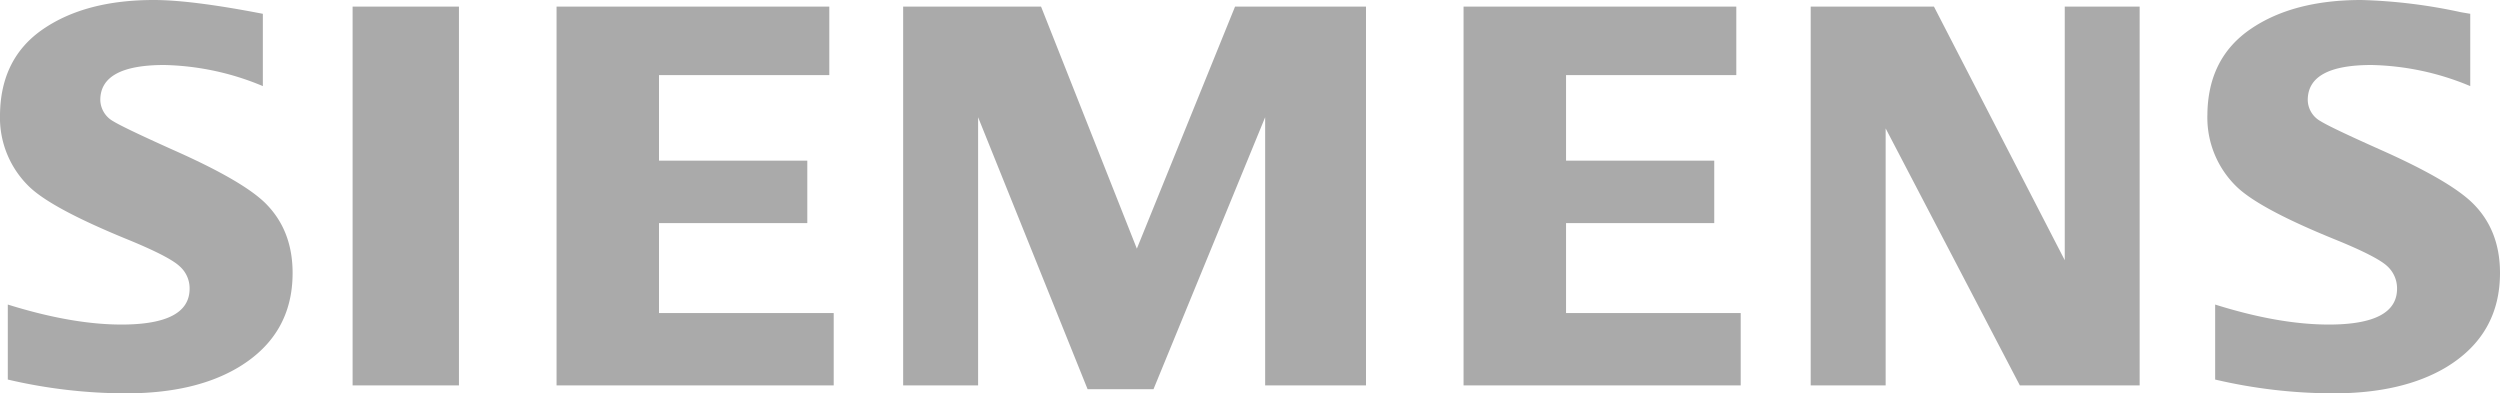
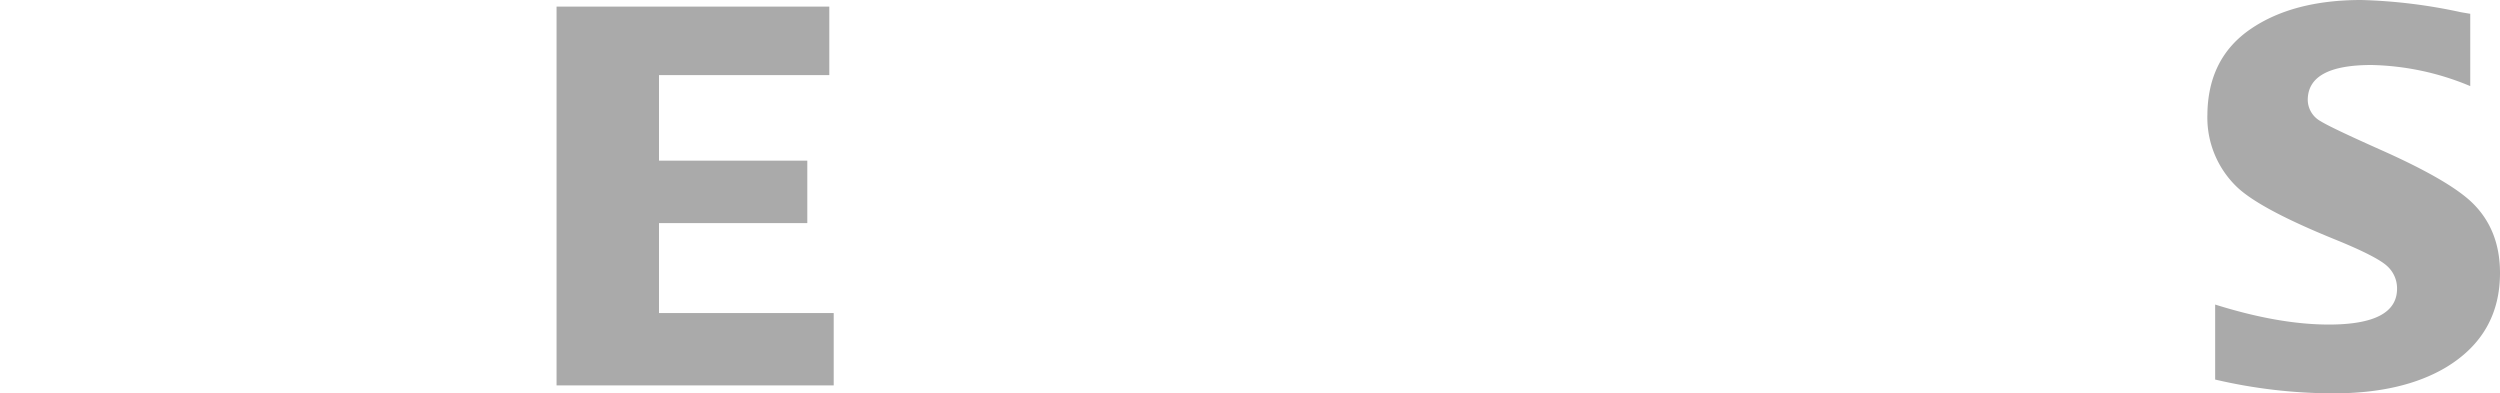
<svg xmlns="http://www.w3.org/2000/svg" viewBox="0 0 500 78.62">
  <defs>
    <style>.cls-1{fill:#aaa;}</style>
  </defs>
  <title>Siemens</title>
  <g id="Ebene_2" data-name="Ebene 2">
    <g id="Ebene_1-2" data-name="Ebene 1">
      <polygon class="cls-1" points="131.8 44.62 161.46 44.62 161.46 32.13 131.8 32.13 131.8 15.02 165.86 15.02 165.86 1.32 111.31 1.32 111.31 77.08 166.74 77.08 166.74 62.61 131.8 62.61 131.8 44.62" />
-       <path class="cls-1" d="M34.46,29.91C28,27,24.07,25.13,22.63,24.24A5,5,0,0,1,20.06,20q0-7,12.8-7a53.69,53.69,0,0,1,19.71,4.22V2.76Q38.32,0,30.77,0,17.12,0,8.61,5.83T0,23A19.18,19.18,0,0,0,5.91,37.4q4.56,4.35,19.6,10.49c5.57,2.28,9.06,4.08,10.41,5.36a5.85,5.85,0,0,1,2,4.49q0,7.17-13.63,7.17-9.9,0-22.73-4v15a104.14,104.14,0,0,0,23.62,2.76q13.87,0,22.6-5.26Q58.53,66.9,58.52,54.59q0-8.58-5.49-14Q48.4,36.07,34.46,29.91Z" />
-       <rect class="cls-1" x="70.52" y="1.32" width="21.27" height="75.76" />
-       <polygon class="cls-1" points="313.21 44.62 342.85 44.62 342.85 32.13 313.21 32.13 313.21 15.02 347.26 15.02 347.26 1.32 292.71 1.32 292.71 77.08 348.14 77.08 348.14 62.61 313.21 62.61 313.21 44.62" />
      <path class="cls-1" d="M494.51,40.61q-4.65-4.55-18.5-10.7-9.84-4.39-11.89-5.67A4.93,4.93,0,0,1,461.55,20q0-7,12.75-7a53.72,53.72,0,0,1,19.75,4.22V2.76l-1.88-.32A106.71,106.71,0,0,0,472.27,0q-13.68,0-22.18,5.83T441.48,22.9a19.23,19.23,0,0,0,5.91,14.5Q452,41.8,467,47.89c5.62,2.28,9.12,4.08,10.47,5.36a6,6,0,0,1,1.94,4.49q0,7.17-13.65,7.17-10,0-22.73-4v15a104.29,104.29,0,0,0,23.63,2.76q13.88,0,22.64-5.26Q500,66.9,500,54.59,500,46,494.51,40.61Z" />
-       <polygon class="cls-1" points="412.95 52.04 386.79 1.32 362.14 1.32 362.14 77.08 377.13 77.08 377.13 25.68 403.97 77.08 427.93 77.08 427.93 1.32 412.95 1.32 412.95 52.04" />
-       <polygon class="cls-1" points="227.37 49.73 208.21 1.32 180.63 1.32 180.63 77.08 195.62 77.08 195.62 23.45 217.52 77.84 230.7 77.84 253.03 23.45 253.03 77.08 273.2 77.08 273.2 1.32 247.01 1.32 227.37 49.73" />
    </g>
  </g>
</svg>